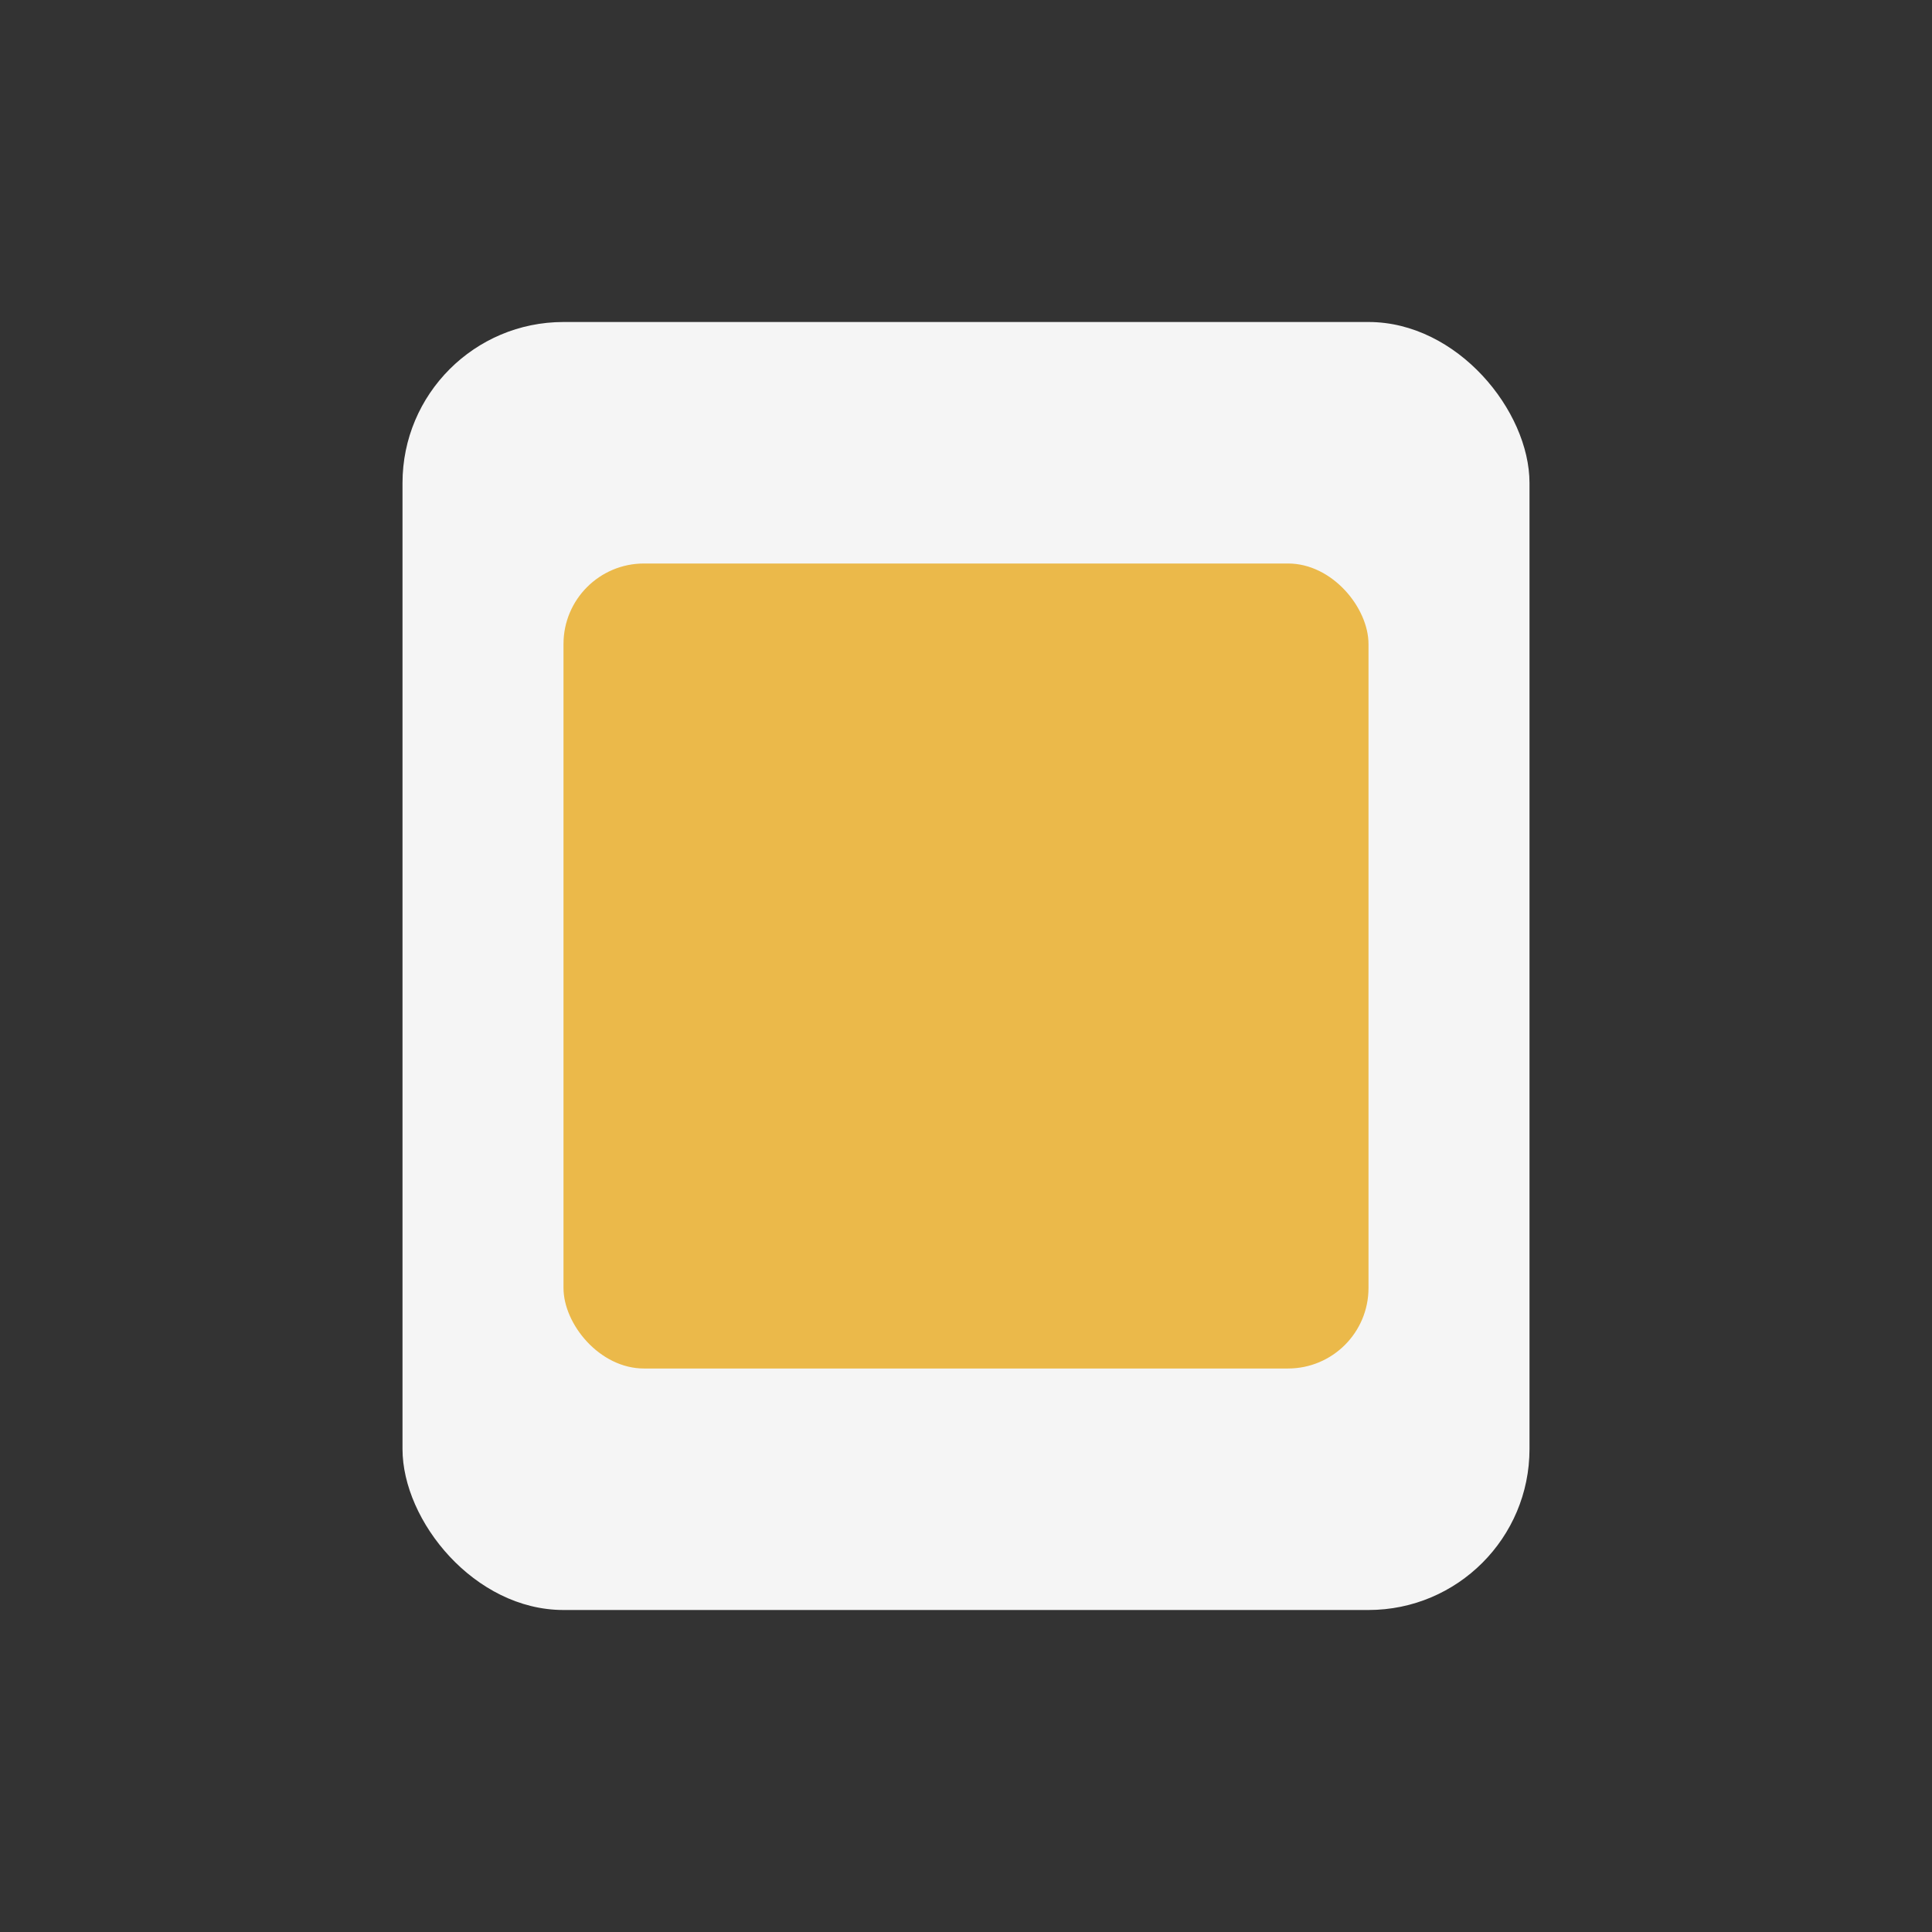
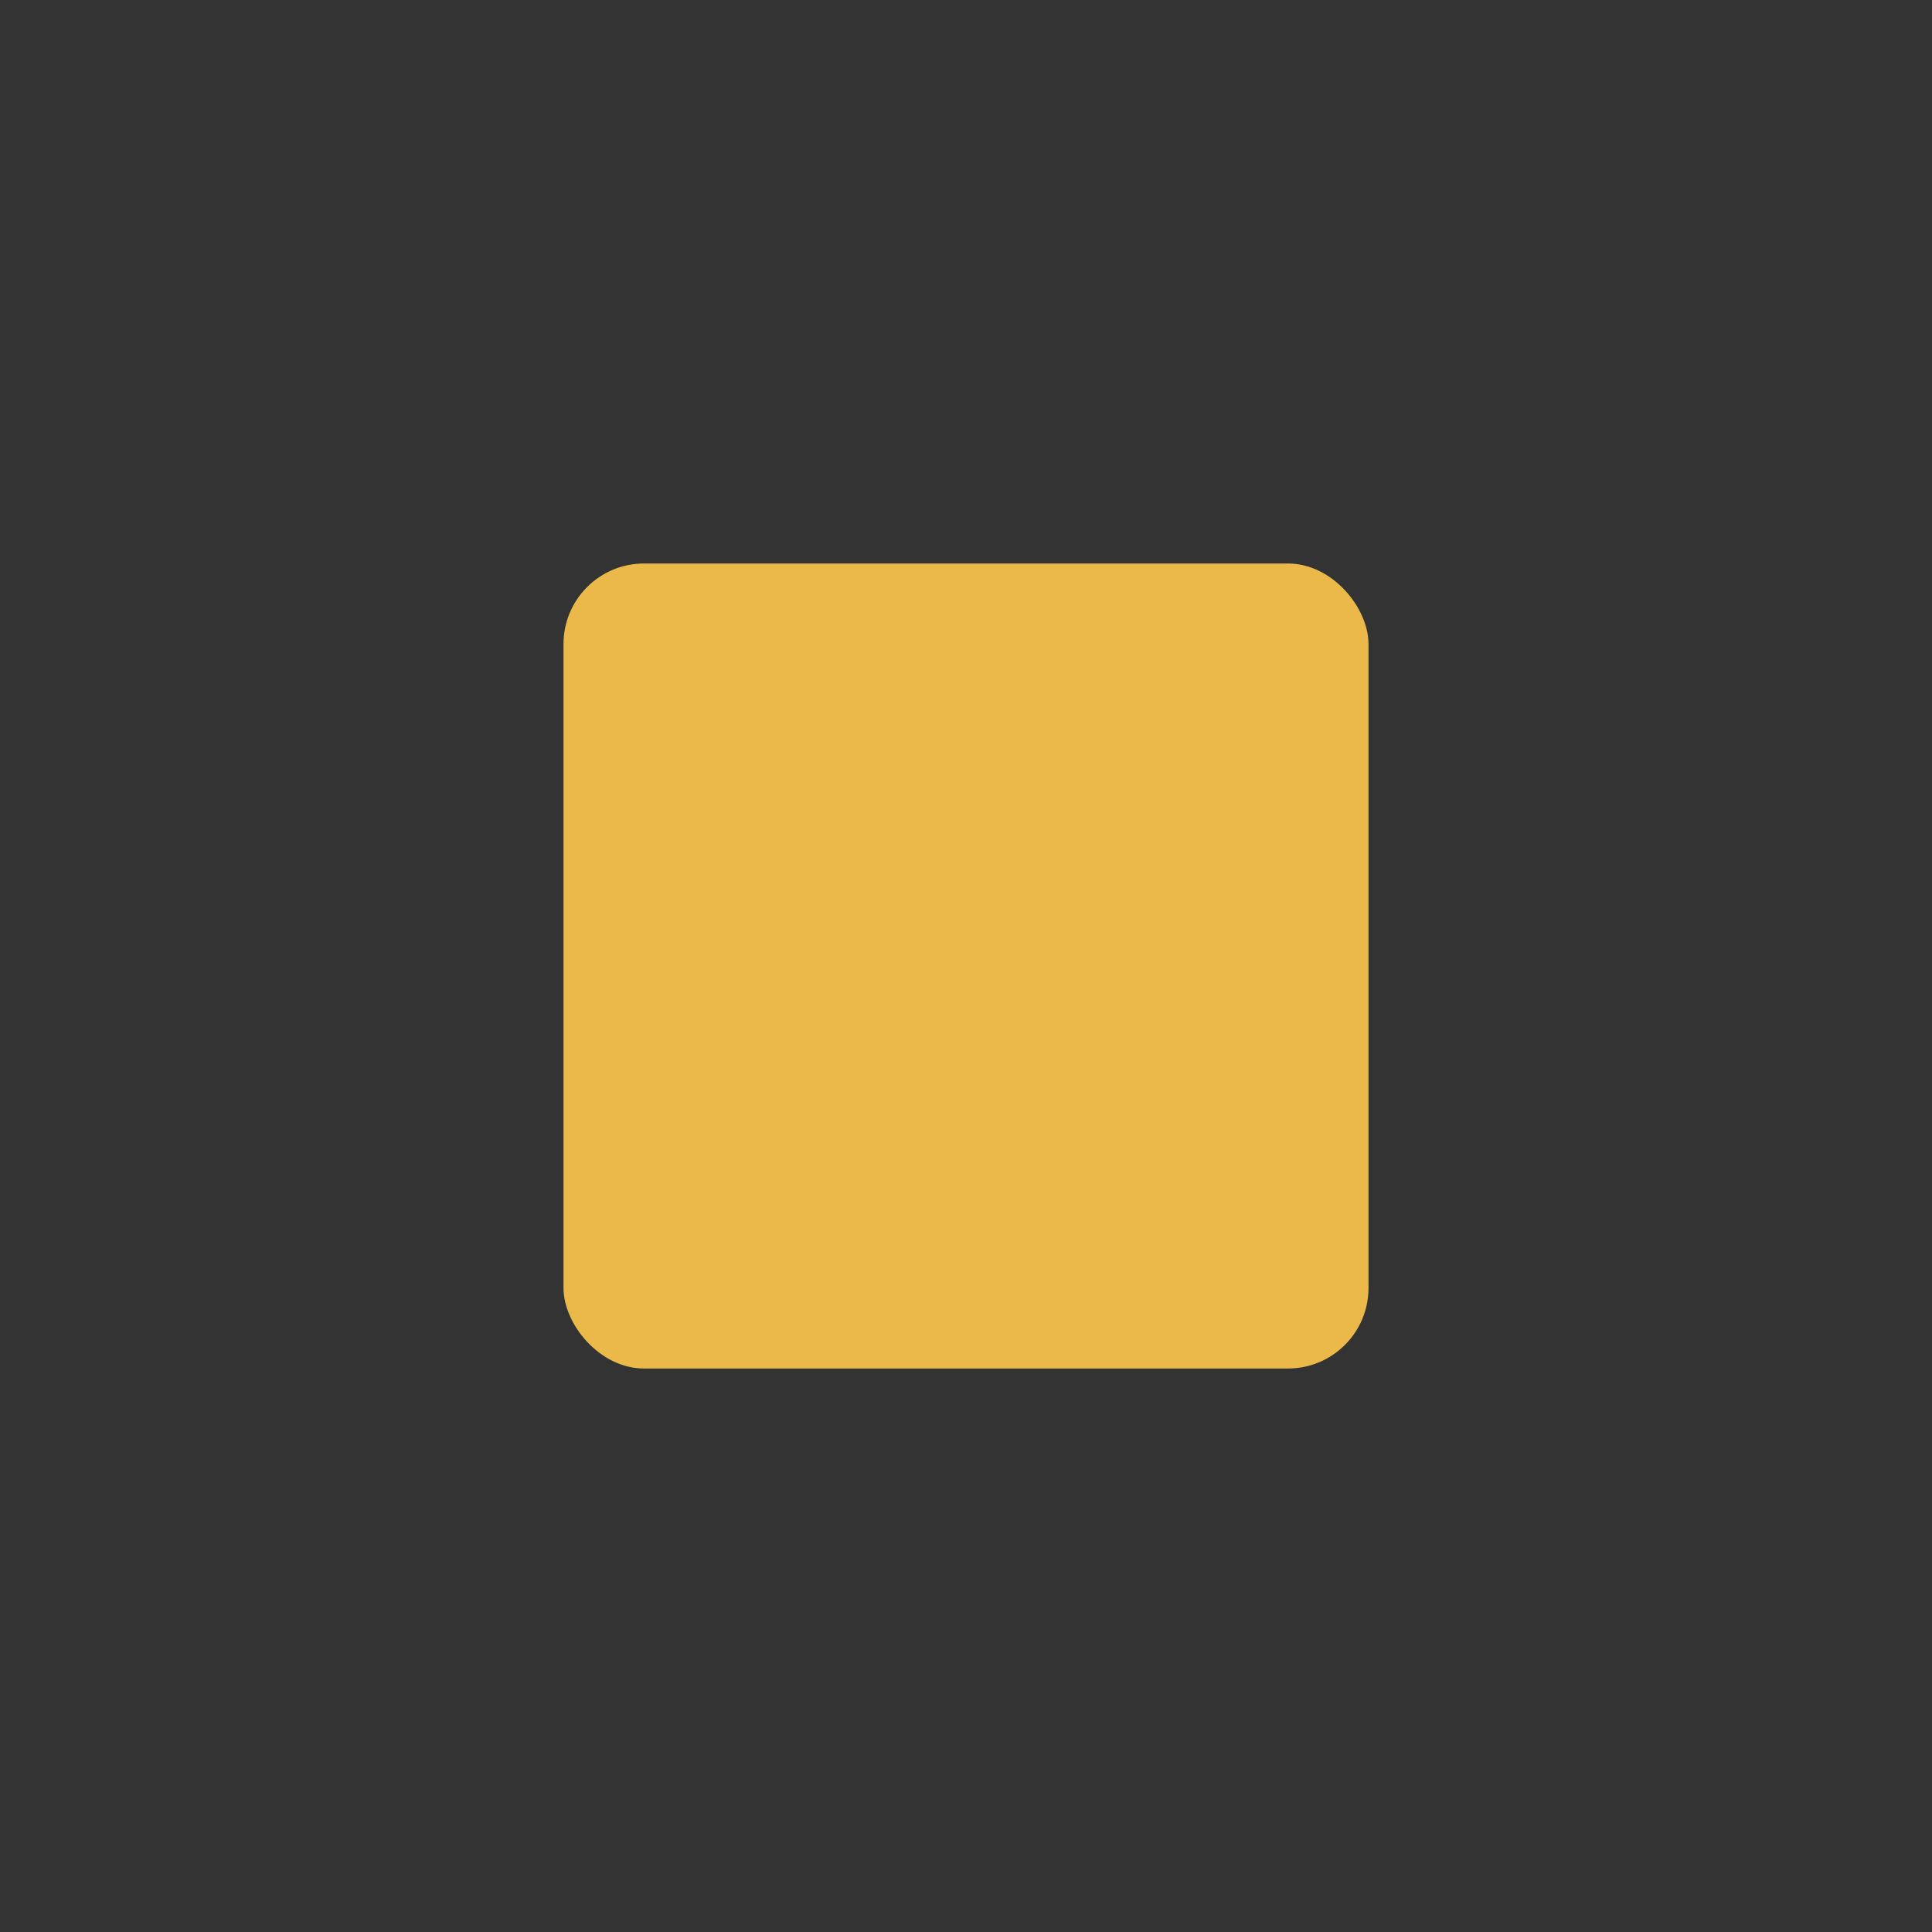
<svg xmlns="http://www.w3.org/2000/svg" width="24" height="24" viewBox="0 0 24 24">
  <rect x="0" y="0" width="24" height="24" fill="#333333" stroke="none" />
-   <rect x="5" y="4" width="14" height="16" rx="2" fill="#F5F5F5" />
  <rect x="7" y="7" width="10" height="10" rx="1" fill="#EBB94A" />
</svg>